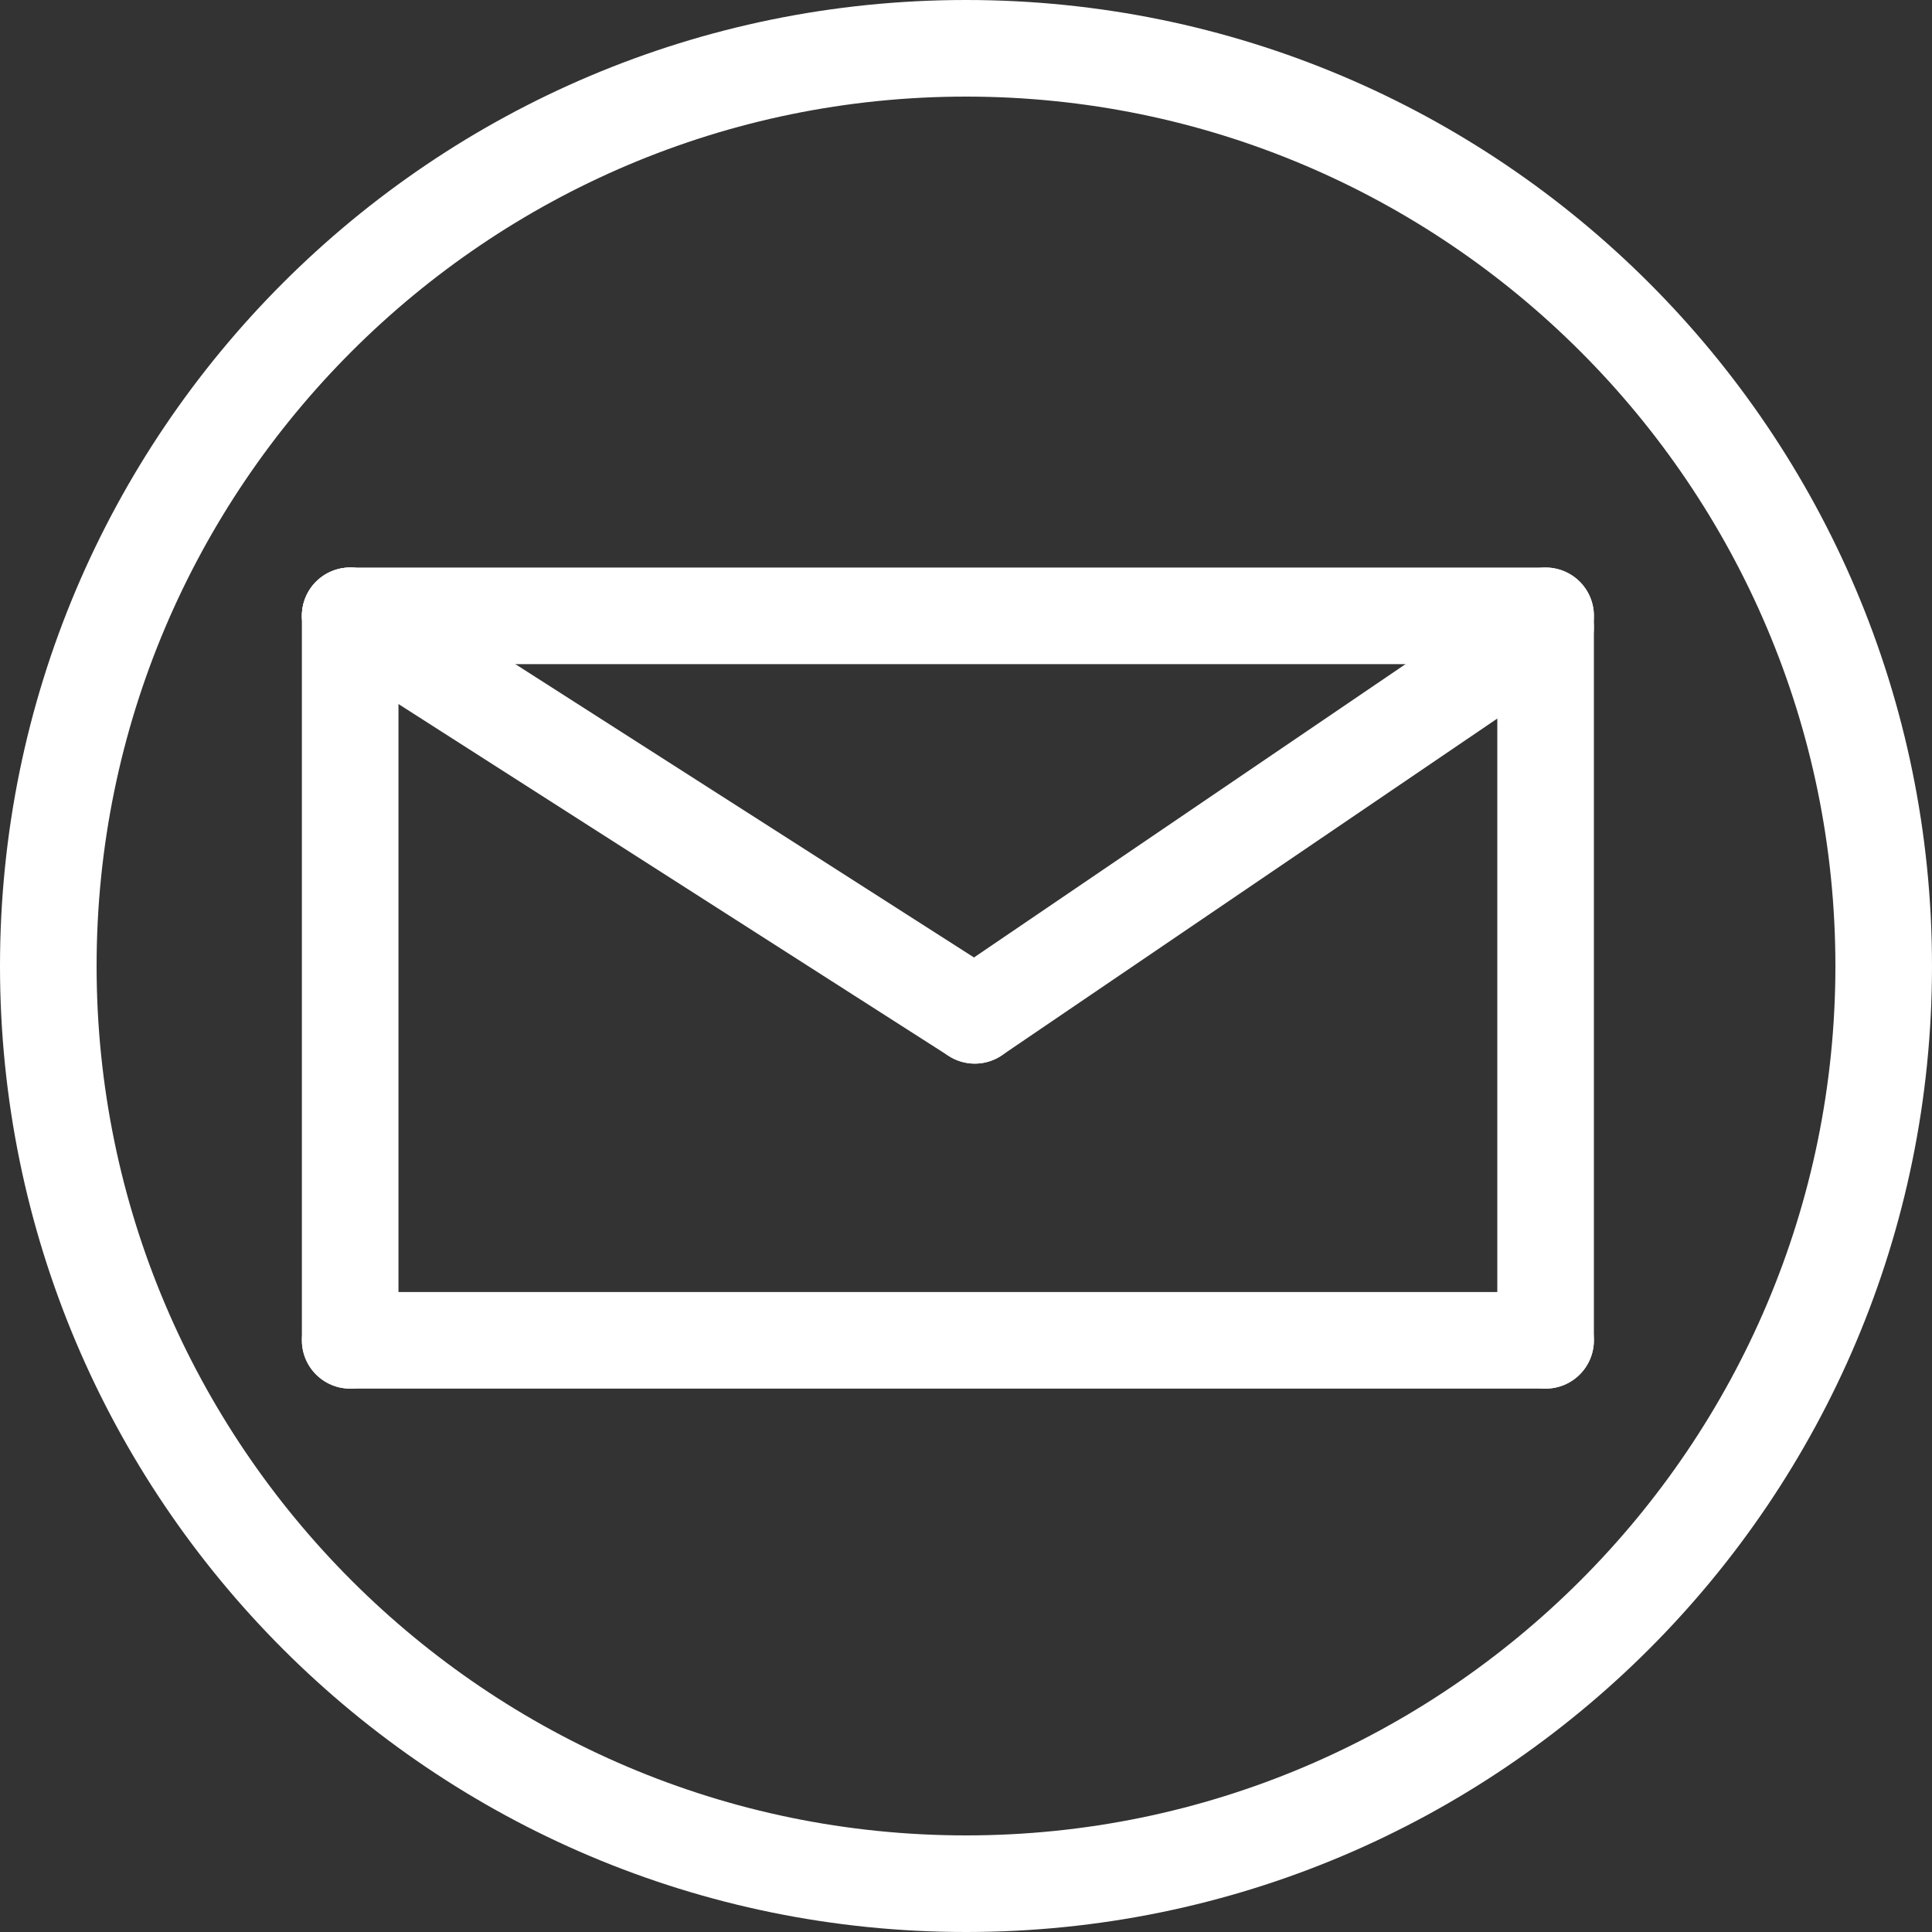
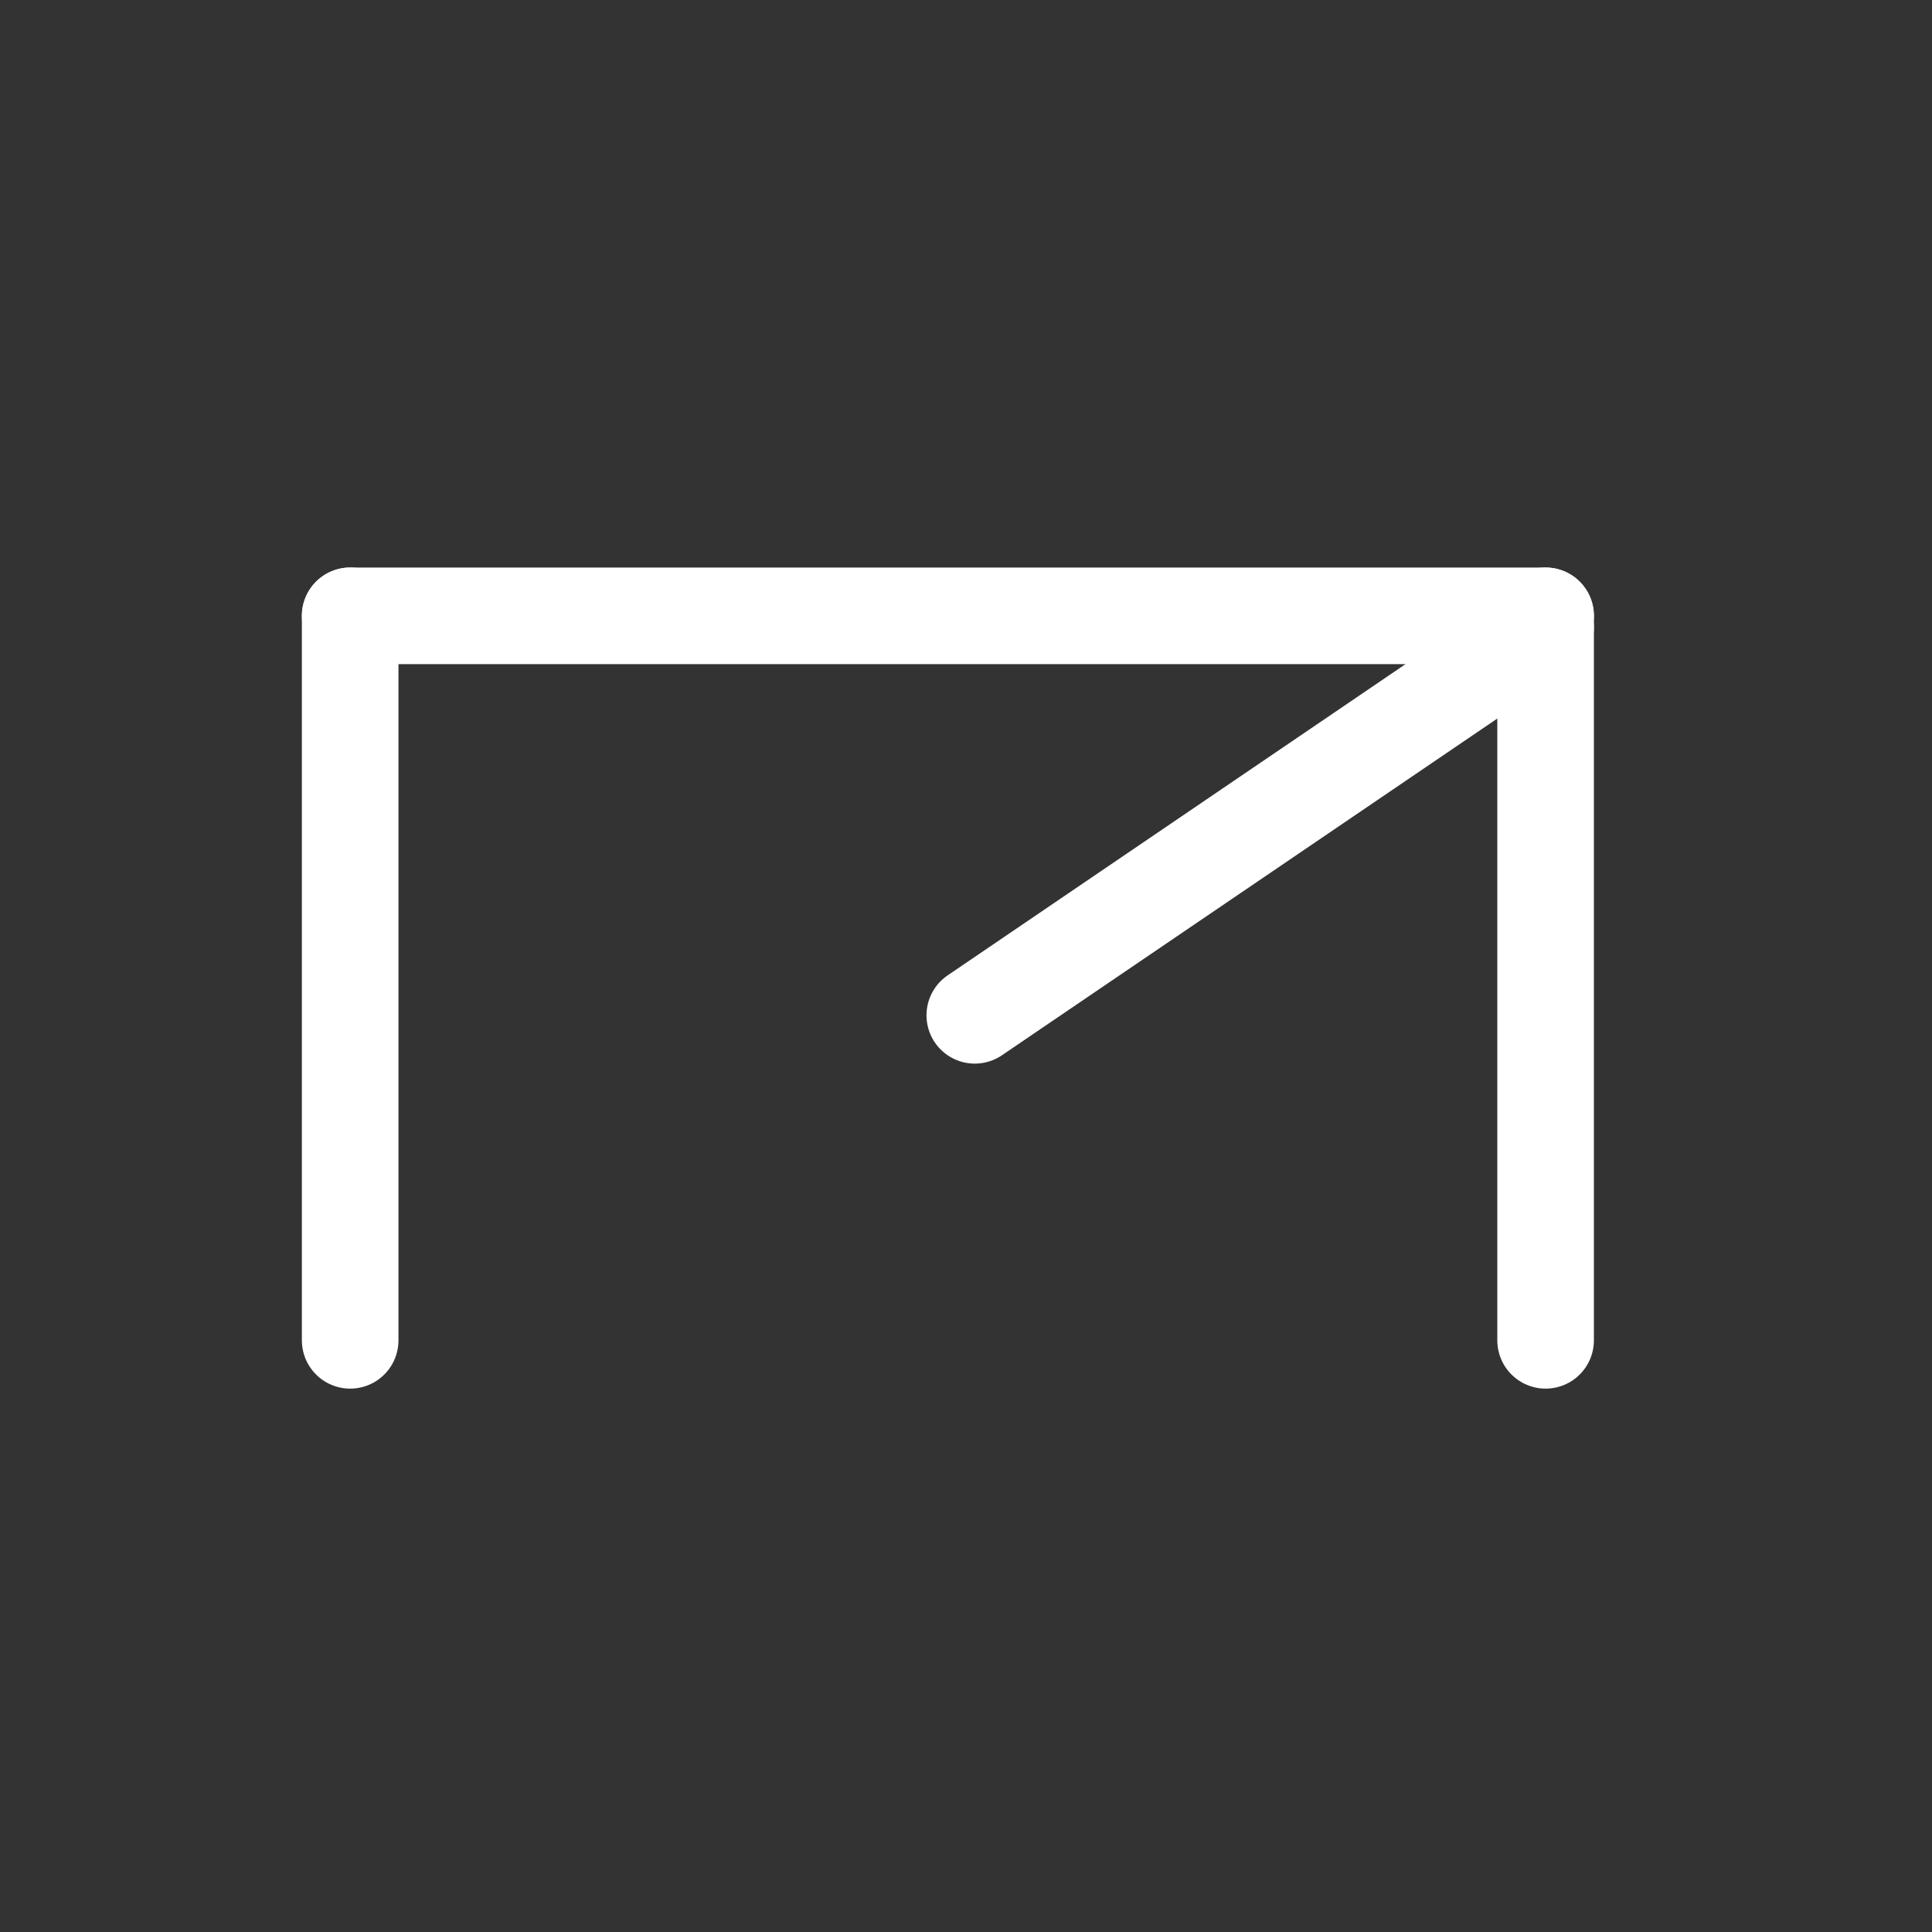
<svg xmlns="http://www.w3.org/2000/svg" version="1.1" id="Layer_1" x="0px" y="0px" width="40px" height="40px" viewBox="0 0 40 40" enable-background="new 0 0 40 40" xml:space="preserve">
  <rect x="0" y="0" width="40" height="40" fill="#333333" stroke="none" />
  <g>
    <g>
      <g>
-         <path fill="#FFFFFF" d="M20,2c9.925,0,18,8.075,18,18s-8.075,18-18,18S2,29.925,2,20S10.075,2,20,2 M20,0C8.955,0,0,8.954,0,20     c0,11.047,8.955,20,20,20c11.047,0,20-8.953,20-20C40,8.954,31.047,0,20,0L20,0z" />
-       </g>
+         </g>
    </g>
  </g>
  <line fill="#FFFFFF" stroke="#FFFFFF" stroke-width="2" stroke-linecap="round" stroke-miterlimit="10" x1="7.25" y1="12.75" x2="32" y2="12.75" />
-   <line fill="#FFFFFF" stroke="#FFFFFF" stroke-width="2" stroke-linecap="round" stroke-miterlimit="10" x1="7.25" y1="27.75" x2="32" y2="27.75" />
  <line fill="#FFFFFF" stroke="#FFFFFF" stroke-width="2" stroke-linecap="round" stroke-miterlimit="10" x1="7.25" y1="12.75" x2="7.25" y2="27.75" />
  <line fill="#FFFFFF" stroke="#FFFFFF" stroke-width="2" stroke-linecap="round" stroke-miterlimit="10" x1="32" y1="12.75" x2="32" y2="27.75" />
-   <line fill="#FFFFFF" stroke="#FFFFFF" stroke-width="2" stroke-linecap="round" stroke-miterlimit="10" x1="7.25" y1="12.75" x2="20.182" y2="21.021" />
  <line fill="#FFFFFF" stroke="#FFFFFF" stroke-width="2" stroke-linecap="round" stroke-miterlimit="10" x1="20.182" y1="21.021" x2="32" y2="12.988" />
</svg>